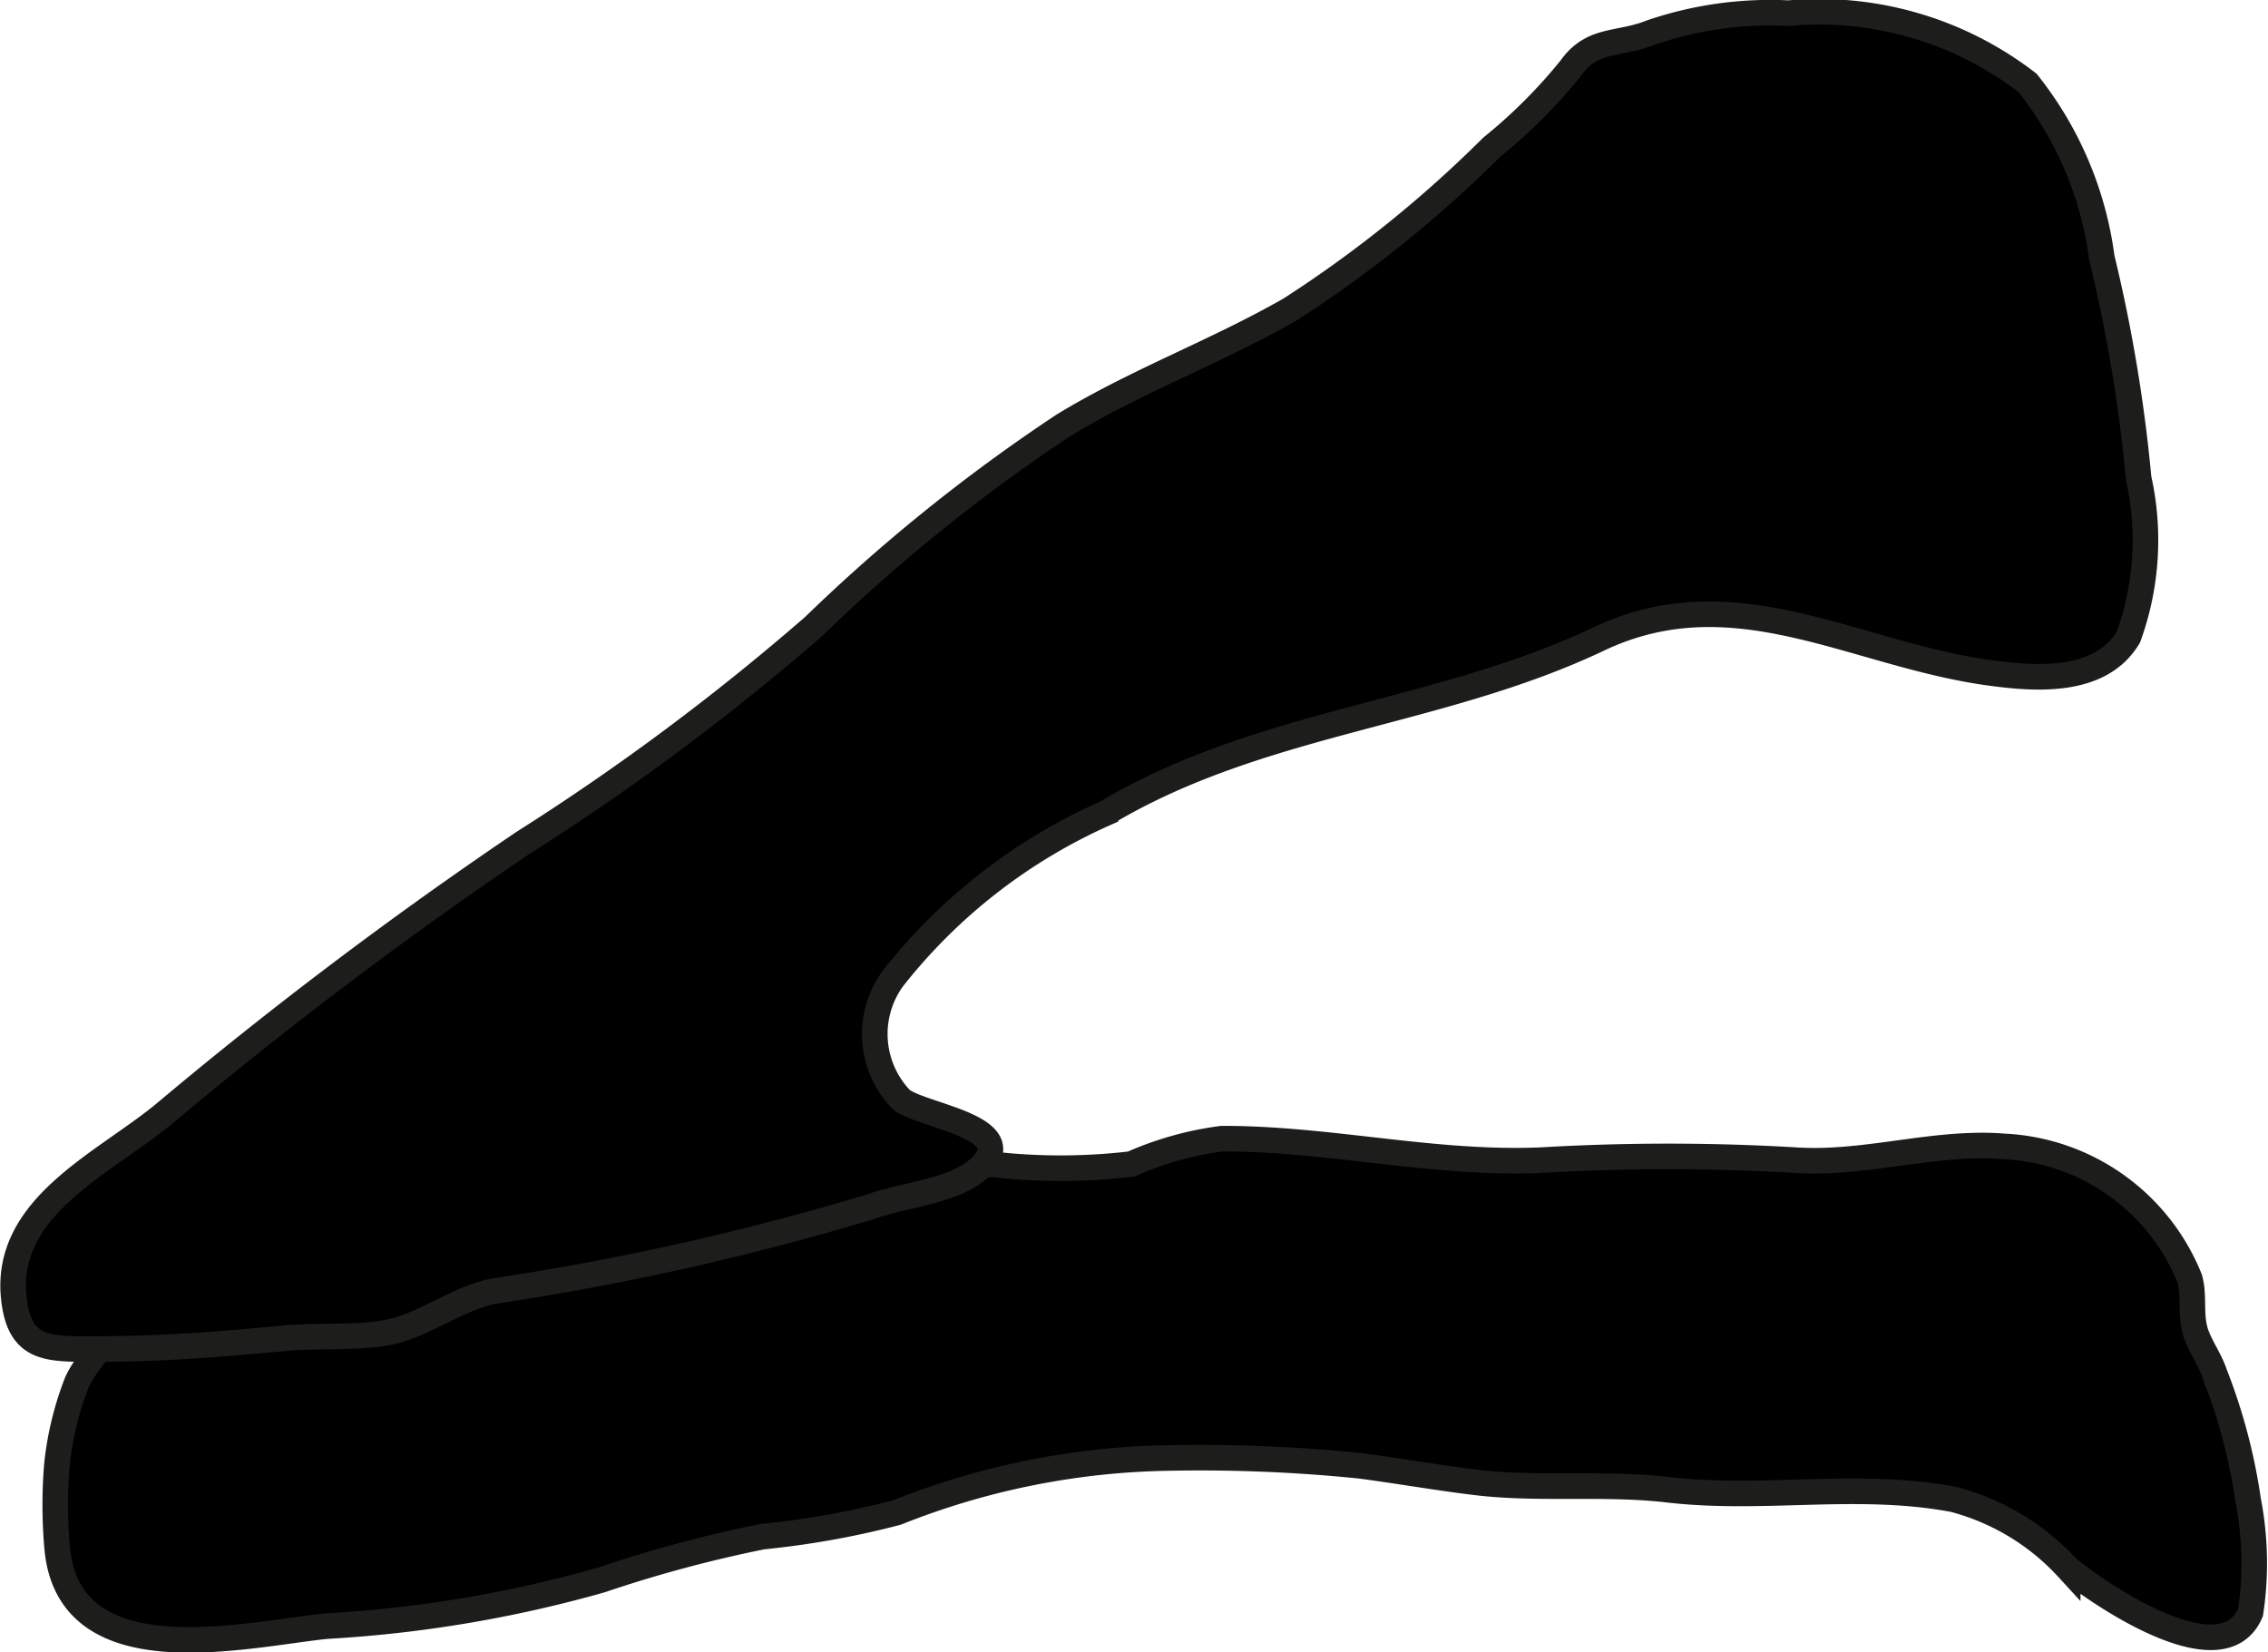
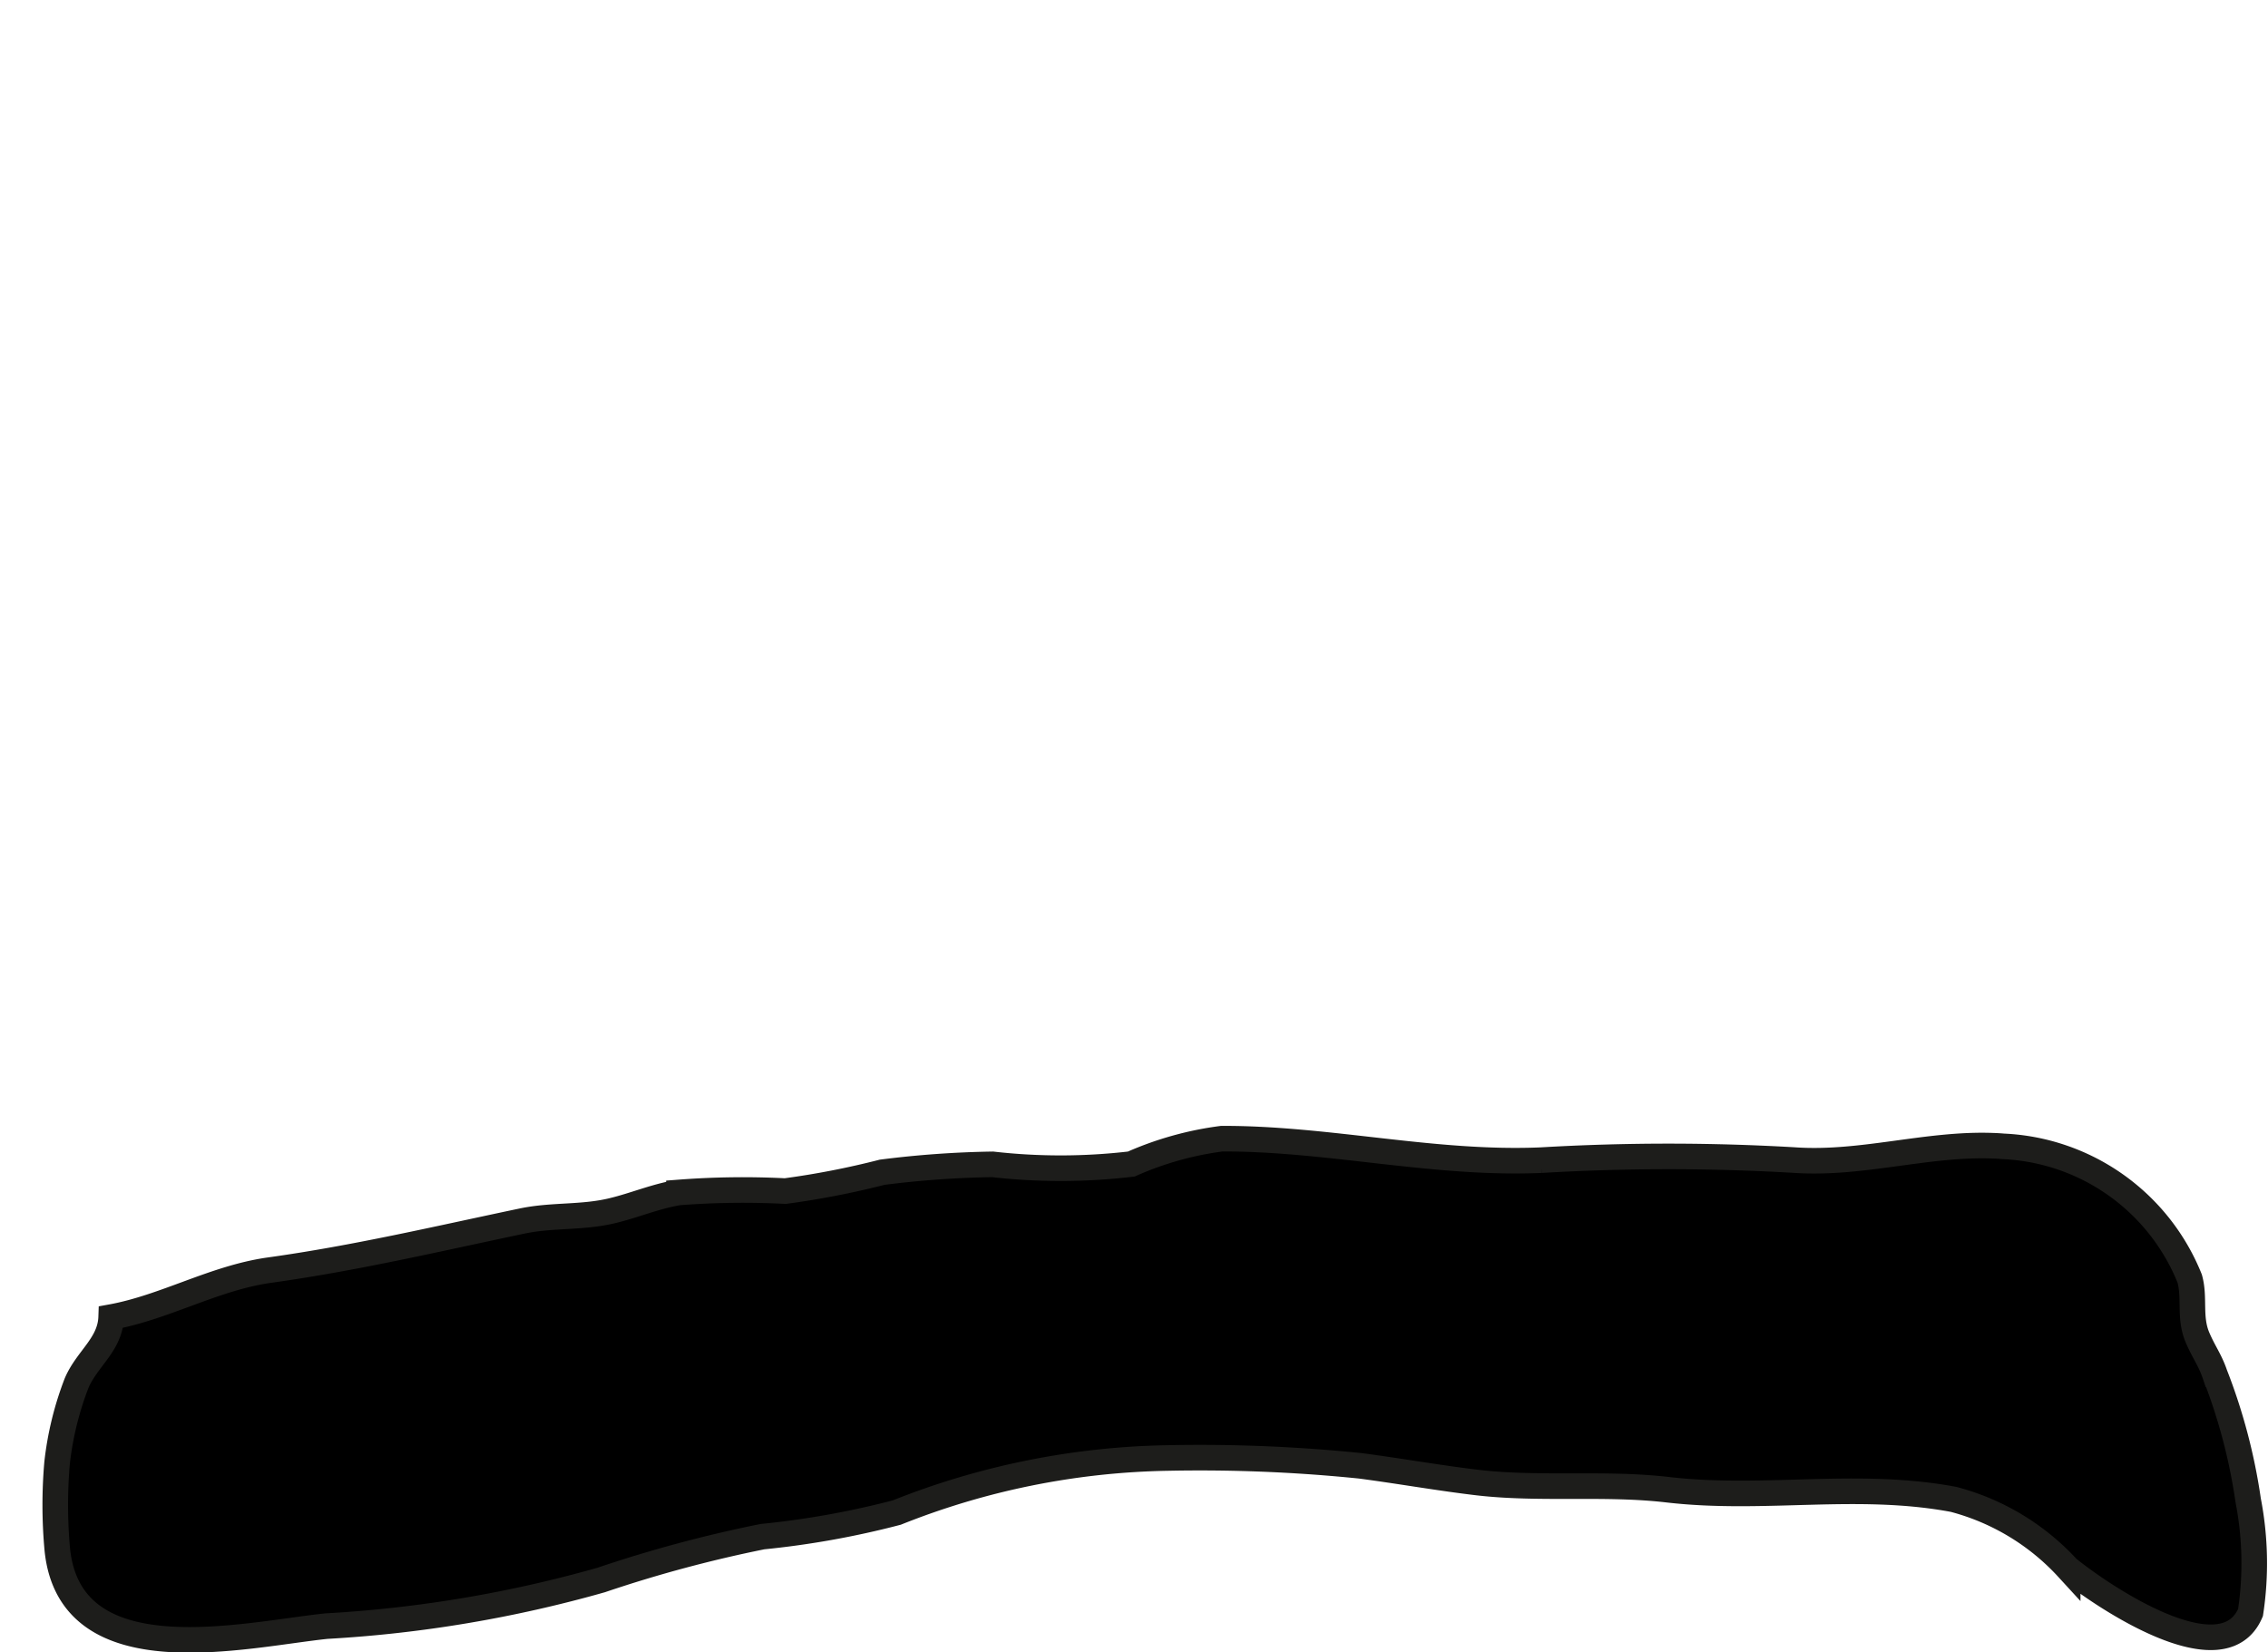
<svg xmlns="http://www.w3.org/2000/svg" version="1.1" width="7.601mm" height="5.538mm" viewBox="0 0 21.545 15.699">
  <defs>
    <style type="text/css">
      .a {
        stroke: #1d1d1b;
        stroke-width: 0.243px;
      }
    </style>
  </defs>
  <path class="a" d="M18.929,10.885c.034.001.068.003.103.006a2.005,2.005,0,0,1,1.77,1.256c.052.184-.008.371.076.564.058.135.118.211.164.347a5.416,5.416,0,0,1,.316,1.198,3.128,3.128,0,0,1,.022,1.064c-.26.617-1.393-.143-1.737-.421a2.247,2.247,0,0,0-1.084-.654c-.915-.172-1.801.015-2.718-.092-.596-.069-1.206.001-1.799-.067-.373-.044-.748-.111-1.121-.16a15.034,15.034,0,0,0-1.839-.074,7.264,7.264,0,0,0-2.563.518,8.261,8.261,0,0,1-1.276.229,12.422,12.422,0,0,0-1.533.412,12.019,12.019,0,0,1-2.608.438c-.77.079-2.438.492-2.559-.731A4.623,4.623,0,0,1,.541,13.901a3.029,3.029,0,0,1,.185-.759c.098-.233.32-.367.329-.629.512-.093.978-.372,1.504-.446.814-.113,1.597-.298,2.403-.467.288-.06.566-.028.855-.098.213-.051.413-.138.632-.173a7.925,7.925,0,0,1,1.01-.013,7.946,7.946,0,0,0,.921-.179,9.357,9.357,0,0,1,1.049-.075,5.725,5.725,0,0,0,1.318-.003,3.095,3.095,0,0,1,.86-.241c1.015-.003,2.012.248,3.035.204a20.681,20.681,0,0,1,2.398-.001C17.68,11.067,18.3,10.862,18.929,10.885Z" />
-   <path class="a" d="M19.262.788a3.366,3.366,0,0,1,.705,1.659,14.66,14.66,0,0,1,.35,2.097,2.695,2.695,0,0,1-.097,1.508c-.265.446-.88.4-1.313.341-1.291-.174-2.426-.935-3.718-.323-1.522.723-3.214.777-4.687,1.656a5.305,5.305,0,0,0-2.024,1.575.897.897,0,0,0,.082,1.144c.192.158,1.147.26.755.642-.238.231-.725.263-1.027.372a25.245,25.245,0,0,1-3.597.807c-.349.07-.666.326-1.003.392-.296.057-.682.027-.985.056-.587.056-1.146.101-1.743.102-.496.001-.779.03-.831-.495-.085-.862.861-1.269,1.433-1.742a41.007,41.007,0,0,1,3.407-2.572,22.757,22.757,0,0,0,2.761-2.056,16.481,16.481,0,0,1,2.369-1.908c.692-.423,1.458-.702,2.16-1.105a11.663,11.663,0,0,0,1.914-1.541,4.991,4.991,0,0,0,.749-.749c.206-.291.456-.216.762-.339a3.5,3.5,0,0,1,1.307-.184A3.238,3.238,0,0,1,19.262.788Z" />
</svg>